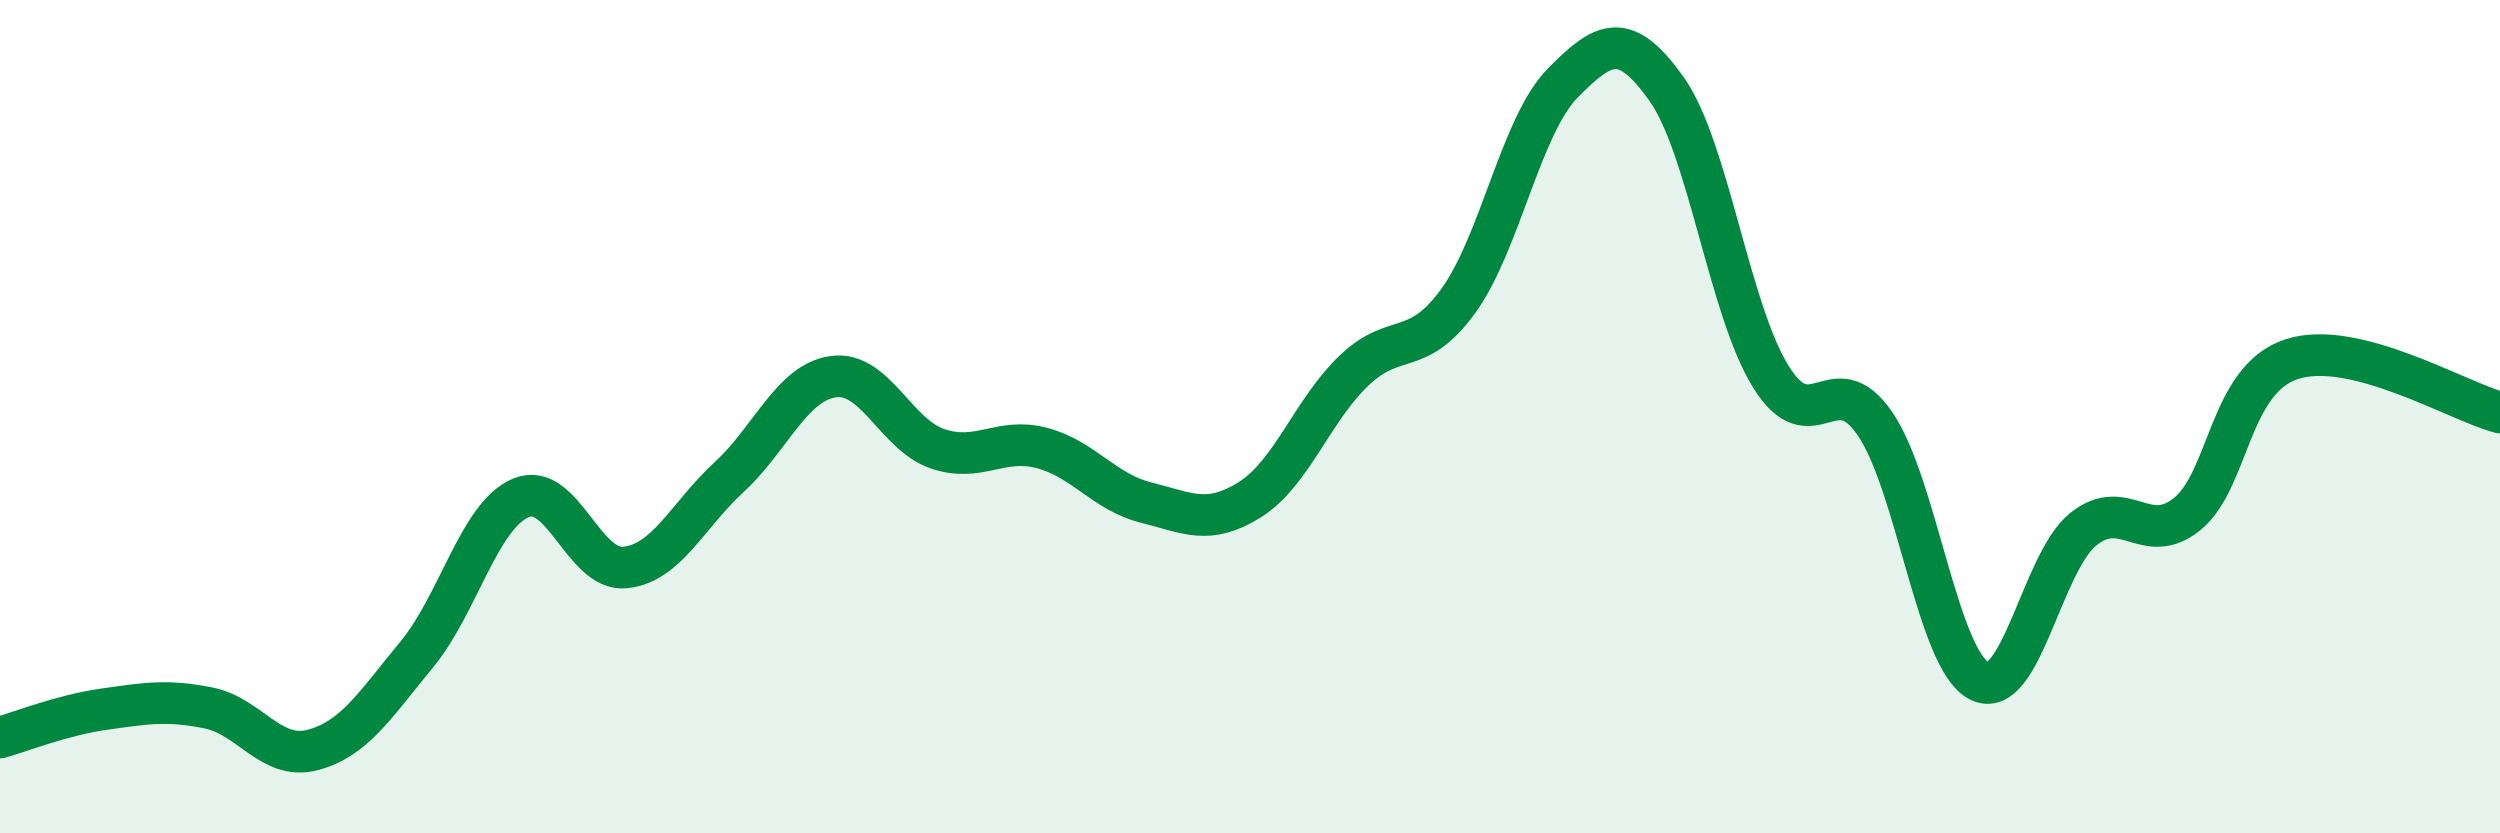
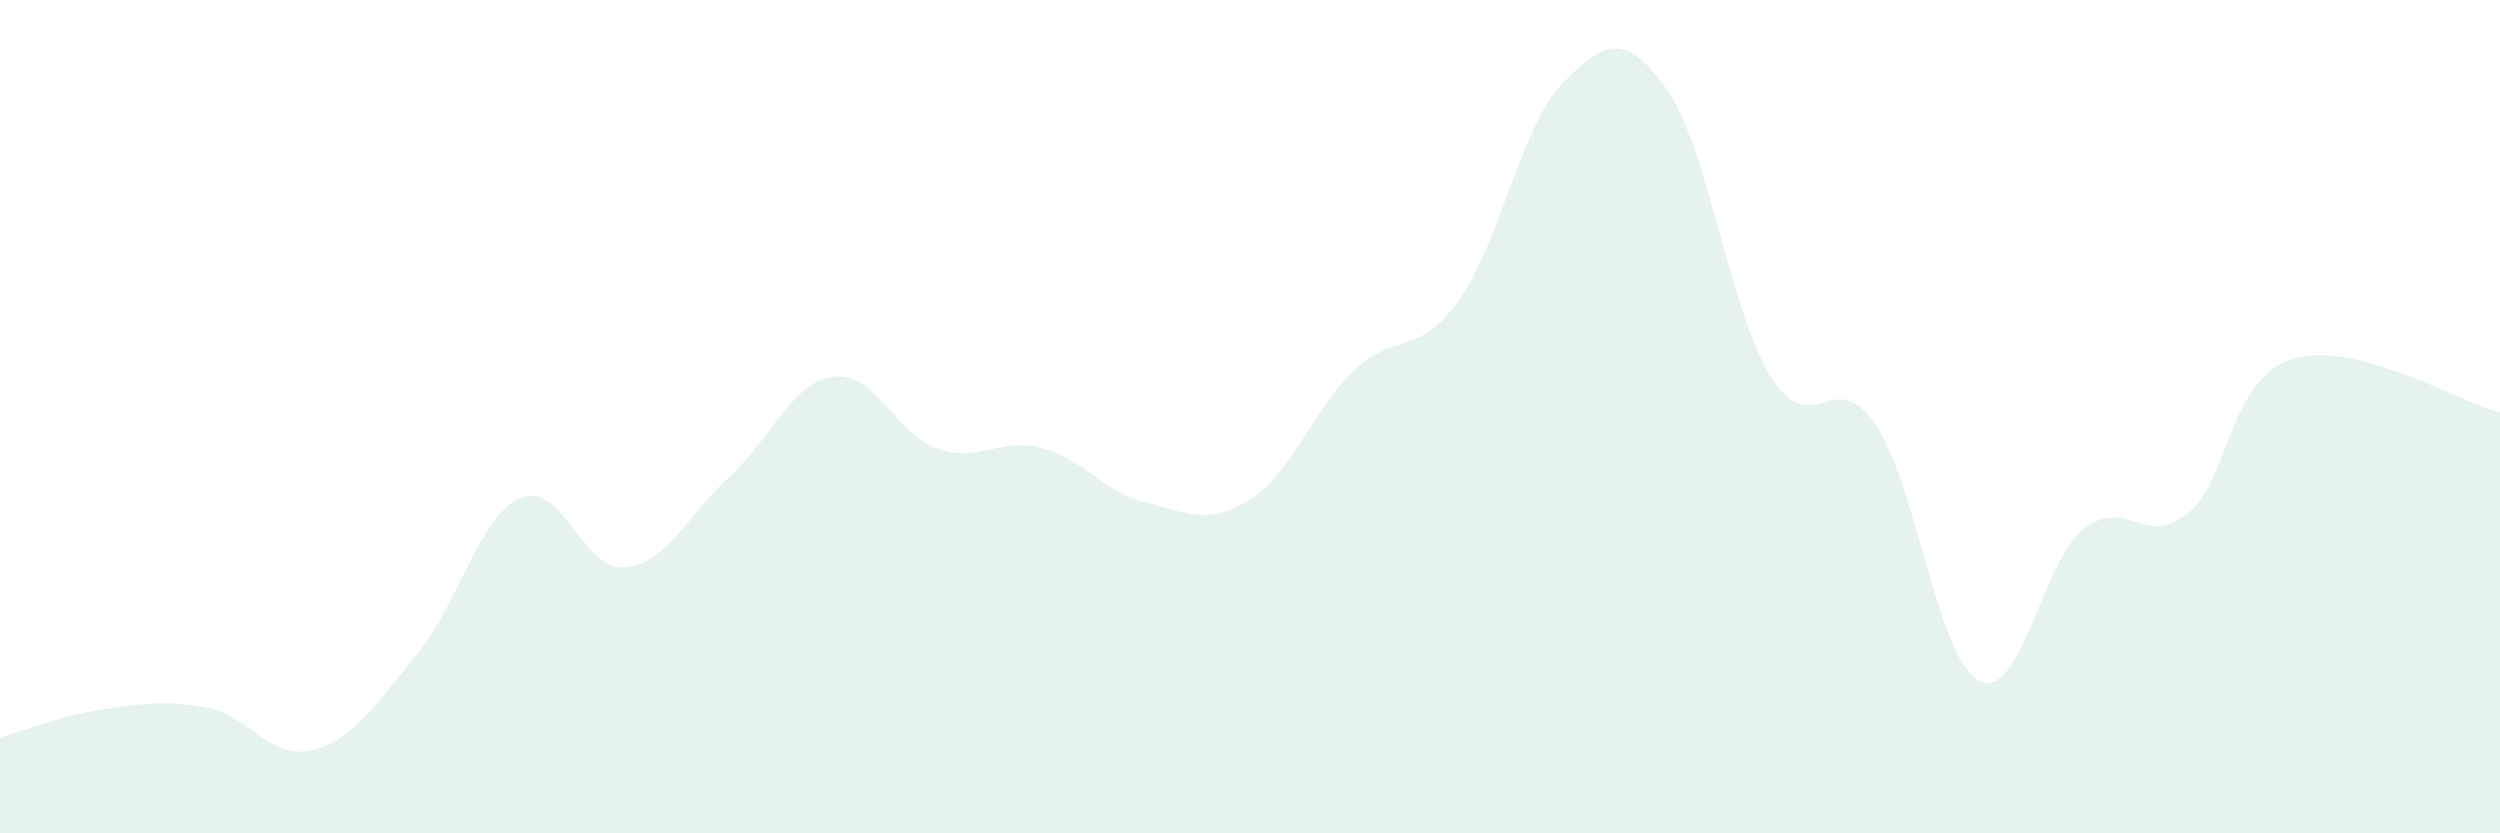
<svg xmlns="http://www.w3.org/2000/svg" width="60" height="20" viewBox="0 0 60 20">
  <path d="M 0,17.7 C 0.5,17.56 1.5,17.16 2.5,17.02 C 3.5,16.88 4,16.79 5,16.99 C 6,17.19 6.5,18.26 7.5,18 C 8.5,17.74 9,16.92 10,15.71 C 11,14.5 11.5,12.37 12.5,11.95 C 13.5,11.53 14,13.72 15,13.62 C 16,13.52 16.5,12.37 17.5,11.45 C 18.5,10.53 19,9.18 20,9.04 C 21,8.9 21.5,10.43 22.5,10.77 C 23.5,11.11 24,10.49 25,10.75 C 26,11.01 26.5,11.81 27.5,12.06 C 28.5,12.31 29,12.62 30,11.99 C 31,11.36 31.5,9.84 32.5,8.89 C 33.5,7.94 34,8.6 35,7.22 C 36,5.84 36.5,3.02 37.5,2 C 38.5,0.98 39,0.73 40,2.14 C 41,3.55 41.5,7.43 42.5,9.04 C 43.5,10.65 44,8.71 45,10.17 C 46,11.63 46.5,15.83 47.5,16.34 C 48.5,16.85 49,13.5 50,12.7 C 51,11.9 51.5,13.15 52.5,12.33 C 53.5,11.51 53.5,9.11 55,8.62 C 56.5,8.13 59,9.64 60,9.9L60 20L0 20Z" fill="#008740" opacity="0.1" stroke-linecap="round" stroke-linejoin="round" />
-   <path d="M 0,17.7 C 0.5,17.56 1.5,17.16 2.5,17.02 C 3.5,16.88 4,16.79 5,16.99 C 6,17.19 6.5,18.26 7.5,18 C 8.5,17.74 9,16.92 10,15.71 C 11,14.5 11.5,12.37 12.5,11.95 C 13.5,11.53 14,13.72 15,13.62 C 16,13.52 16.5,12.37 17.5,11.45 C 18.5,10.53 19,9.18 20,9.04 C 21,8.9 21.5,10.43 22.5,10.77 C 23.5,11.11 24,10.49 25,10.75 C 26,11.01 26.5,11.81 27.5,12.06 C 28.5,12.31 29,12.62 30,11.99 C 31,11.36 31.5,9.84 32.5,8.89 C 33.5,7.94 34,8.6 35,7.22 C 36,5.84 36.5,3.02 37.5,2 C 38.5,0.98 39,0.73 40,2.14 C 41,3.55 41.5,7.43 42.5,9.04 C 43.5,10.65 44,8.71 45,10.17 C 46,11.63 46.5,15.83 47.5,16.34 C 48.5,16.85 49,13.5 50,12.7 C 51,11.9 51.5,13.15 52.5,12.33 C 53.5,11.51 53.5,9.11 55,8.62 C 56.5,8.13 59,9.64 60,9.9" stroke="#008740" stroke-width="1" fill="none" stroke-linecap="round" stroke-linejoin="round" />
</svg>